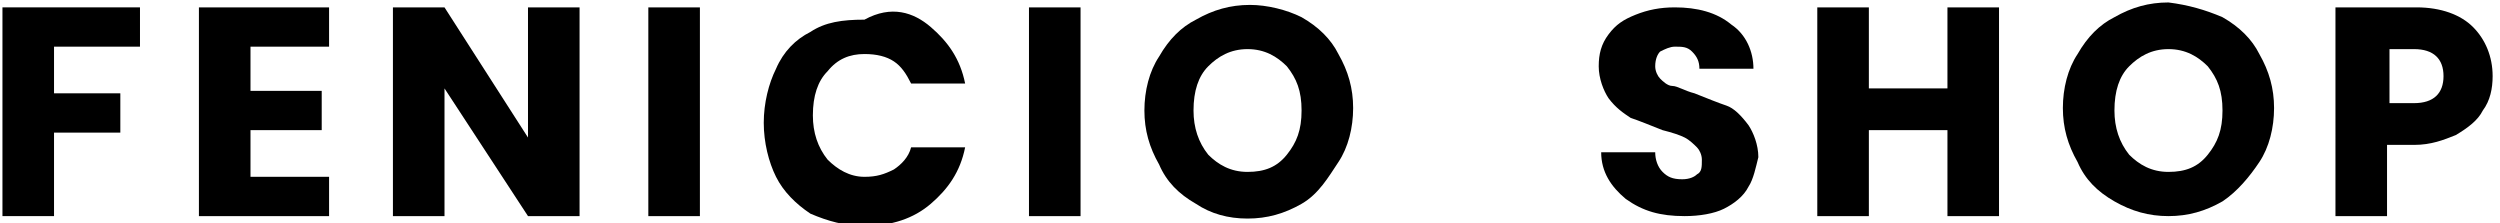
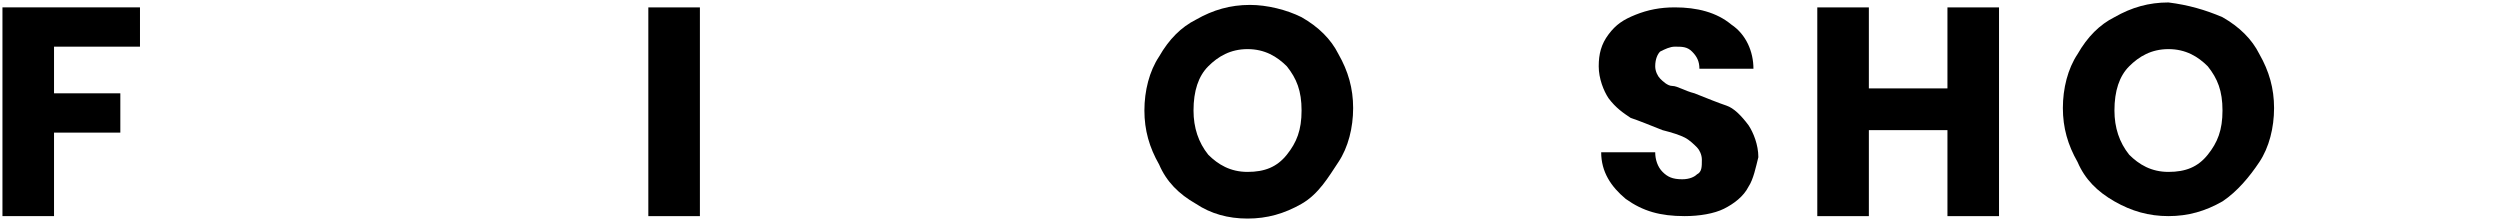
<svg xmlns="http://www.w3.org/2000/svg" version="1.1" id="Layer_1" x="0px" y="0px" viewBox="23.3 33.7 101.8 9.1" enable-background="new 23.3 33.7 101.8 9.1" xml:space="preserve">
  <g>
    <path d="M29,34v1.6h-3.5v1.9h2.7v1.6h-2.7v3.4h-2.1V34H29z" />
-     <path d="M33.5,35.6v1.8h2.9V39h-2.9v1.9h3.2v1.6h-5.3V34h5.3v1.6H33.5z" />
-     <path d="M46.9,42.5h-2.1l-3.4-5.2v5.2h-2.1V34h2.1l3.4,5.3V34h2.1V42.5z" />
    <path d="M51.8,34v8.5h-2.1V34H51.8z" />
-     <path d="M61.2,34.8c0.7,0.6,1.2,1.3,1.4,2.3h-2.2c-0.2-0.4-0.4-0.7-0.7-0.9c-0.3-0.2-0.7-0.3-1.2-0.3c-0.6,0-1.1,0.2-1.5,0.7   c-0.4,0.4-0.6,1-0.6,1.8c0,0.7,0.2,1.3,0.6,1.8c0.4,0.4,0.9,0.7,1.5,0.7c0.5,0,0.8-0.1,1.2-0.3c0.3-0.2,0.6-0.5,0.7-0.9h2.2   c-0.2,1-0.7,1.7-1.4,2.3c-0.7,0.6-1.6,0.9-2.7,0.9c-0.8,0-1.5-0.2-2.2-0.5c-0.6-0.4-1.1-0.9-1.4-1.5s-0.5-1.4-0.5-2.2   s0.2-1.6,0.5-2.2c0.3-0.7,0.8-1.2,1.4-1.5c0.6-0.4,1.3-0.5,2.2-0.5C59.6,33.9,60.5,34.2,61.2,34.8z" />
-     <path d="M67.3,34v8.5h-2.1V34H67.3z" />
    <path d="M76.3,34.4c0.7,0.4,1.2,0.9,1.5,1.5c0.4,0.7,0.6,1.4,0.6,2.2s-0.2,1.6-0.6,2.2S77,41.6,76.3,42c-0.7,0.4-1.4,0.6-2.2,0.6   S72.6,42.4,72,42c-0.7-0.4-1.2-0.9-1.5-1.6c-0.4-0.7-0.6-1.4-0.6-2.2s0.2-1.6,0.6-2.2c0.4-0.7,0.9-1.2,1.5-1.5   c0.7-0.4,1.4-0.6,2.2-0.6C74.9,33.9,75.7,34.1,76.3,34.4z M72.5,36.4c-0.4,0.4-0.6,1-0.6,1.8c0,0.7,0.2,1.3,0.6,1.8   c0.4,0.4,0.9,0.7,1.6,0.7c0.7,0,1.2-0.2,1.6-0.7s0.6-1,0.6-1.8s-0.2-1.3-0.6-1.8c-0.4-0.4-0.9-0.7-1.6-0.7S72.9,36,72.5,36.4z" />
    <path d="M94.5,41.3c-0.2,0.4-0.6,0.7-1,0.9s-1,0.3-1.6,0.3c-1,0-1.7-0.2-2.4-0.7c-0.6-0.5-1-1.1-1-1.9h2.2c0,0.3,0.1,0.6,0.3,0.8   s0.4,0.3,0.8,0.3c0.3,0,0.5-0.1,0.6-0.2c0.2-0.1,0.2-0.3,0.2-0.6c0-0.2-0.1-0.4-0.2-0.5c-0.1-0.1-0.3-0.3-0.5-0.4s-0.5-0.2-0.9-0.3   c-0.5-0.2-1-0.4-1.3-0.5c-0.3-0.2-0.6-0.4-0.9-0.8c-0.2-0.3-0.4-0.8-0.4-1.3c0-0.5,0.1-0.9,0.4-1.3c0.3-0.4,0.6-0.6,1.1-0.8   c0.5-0.2,1-0.3,1.6-0.3c0.9,0,1.7,0.2,2.3,0.7c0.6,0.4,0.9,1.1,0.9,1.8h-2.2c0-0.3-0.1-0.5-0.3-0.7c-0.2-0.2-0.4-0.2-0.7-0.2   c-0.2,0-0.4,0.1-0.6,0.2c-0.1,0.1-0.2,0.3-0.2,0.6c0,0.2,0.1,0.4,0.2,0.5c0.1,0.1,0.3,0.3,0.5,0.3s0.5,0.2,0.9,0.3   c0.5,0.2,1,0.4,1.3,0.5s0.6,0.4,0.9,0.8c0.2,0.3,0.4,0.8,0.4,1.3C94.8,40.5,94.7,41,94.5,41.3z" />
    <path d="M104.7,34v8.5h-2.1v-3.5h-3.2v3.5h-2.1V34h2.1v3.3h3.2V34H104.7z" />
    <path d="M113.8,34.4c0.7,0.4,1.2,0.9,1.5,1.5c0.4,0.7,0.6,1.4,0.6,2.2s-0.2,1.6-0.6,2.2s-0.9,1.2-1.5,1.6c-0.7,0.4-1.4,0.6-2.2,0.6   s-1.5-0.2-2.2-0.6c-0.7-0.4-1.2-0.9-1.5-1.6c-0.4-0.7-0.6-1.4-0.6-2.2s0.2-1.6,0.6-2.2c0.4-0.7,0.9-1.2,1.5-1.5   c0.7-0.4,1.4-0.6,2.2-0.6C112.4,33.9,113.1,34.1,113.8,34.4z M110,36.4c-0.4,0.4-0.6,1-0.6,1.8c0,0.7,0.2,1.3,0.6,1.8   c0.4,0.4,0.9,0.7,1.6,0.7c0.7,0,1.2-0.2,1.6-0.7s0.6-1,0.6-1.8s-0.2-1.3-0.6-1.8c-0.4-0.4-0.9-0.7-1.6-0.7S110.4,36,110,36.4z" />
-     <path d="M120.5,39.5v3h-2.1V34h3.3c1,0,1.8,0.3,2.3,0.8s0.8,1.2,0.8,2c0,0.5-0.1,1-0.4,1.4c-0.2,0.4-0.6,0.7-1.1,1   c-0.5,0.2-1,0.4-1.7,0.4H120.5z M122.8,36.8c0-0.7-0.4-1.1-1.2-1.1h-1v2.2h1C122.4,37.9,122.8,37.5,122.8,36.8z" />
  </g>
</svg>